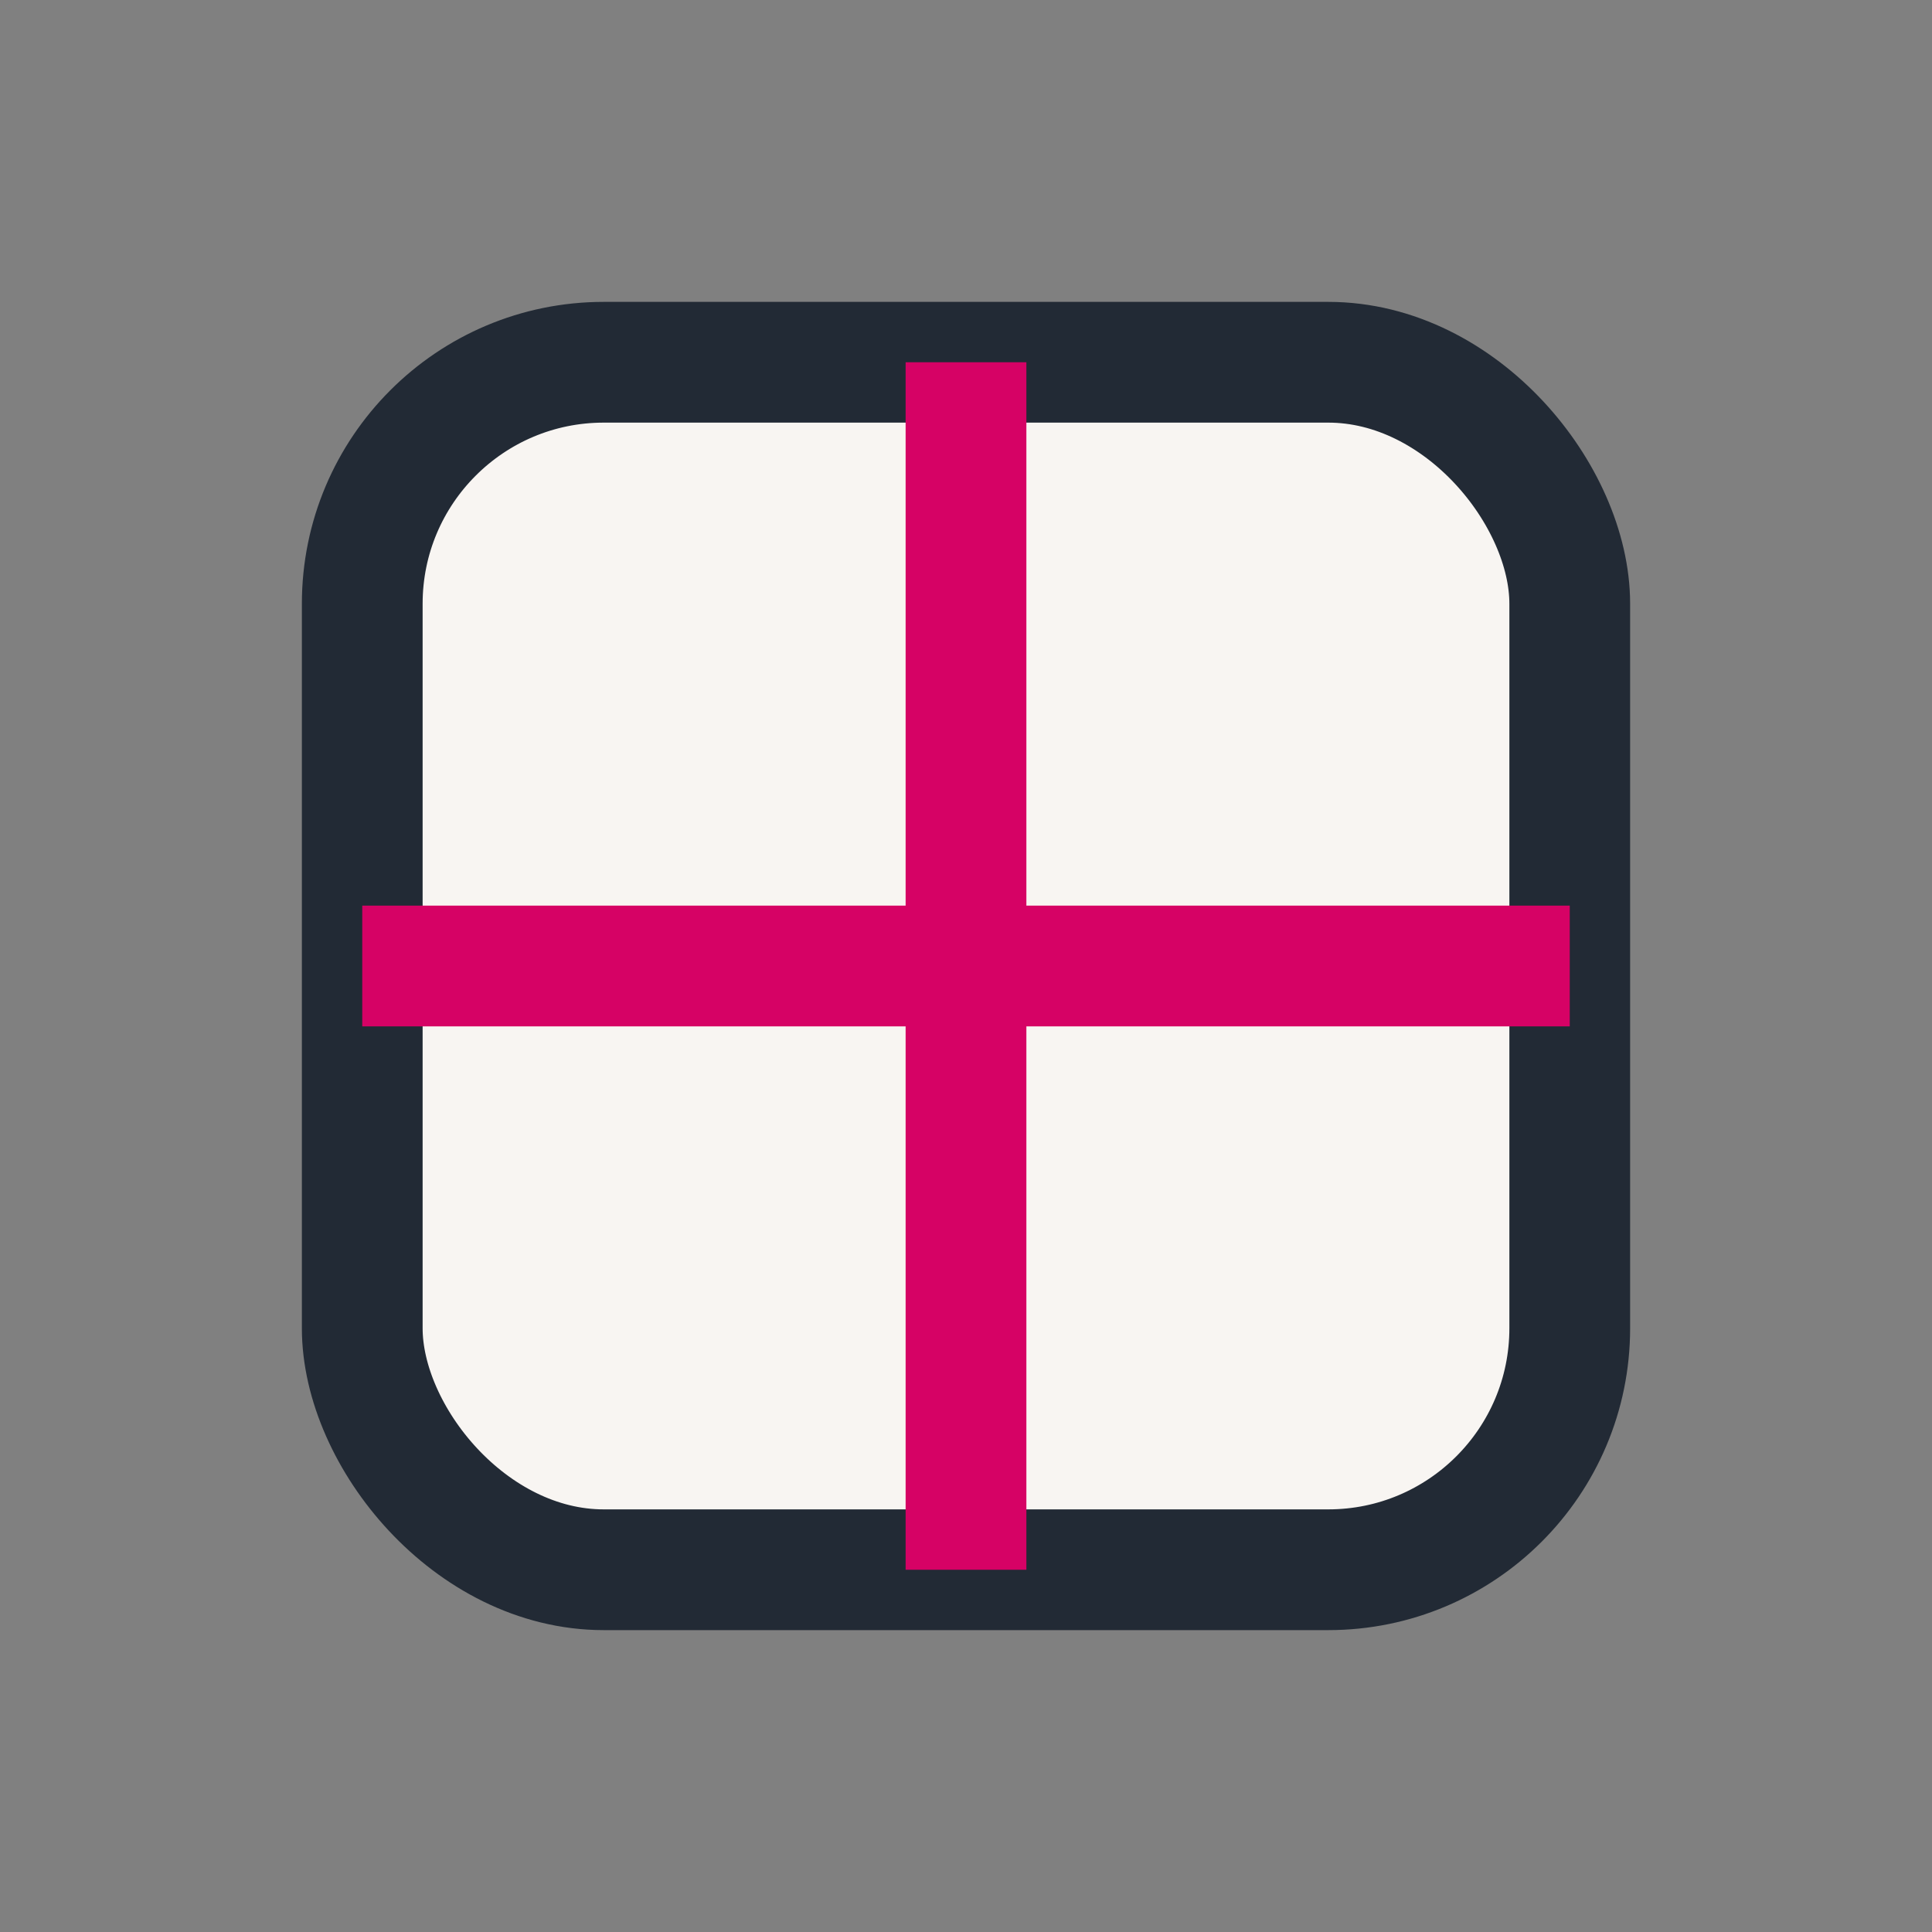
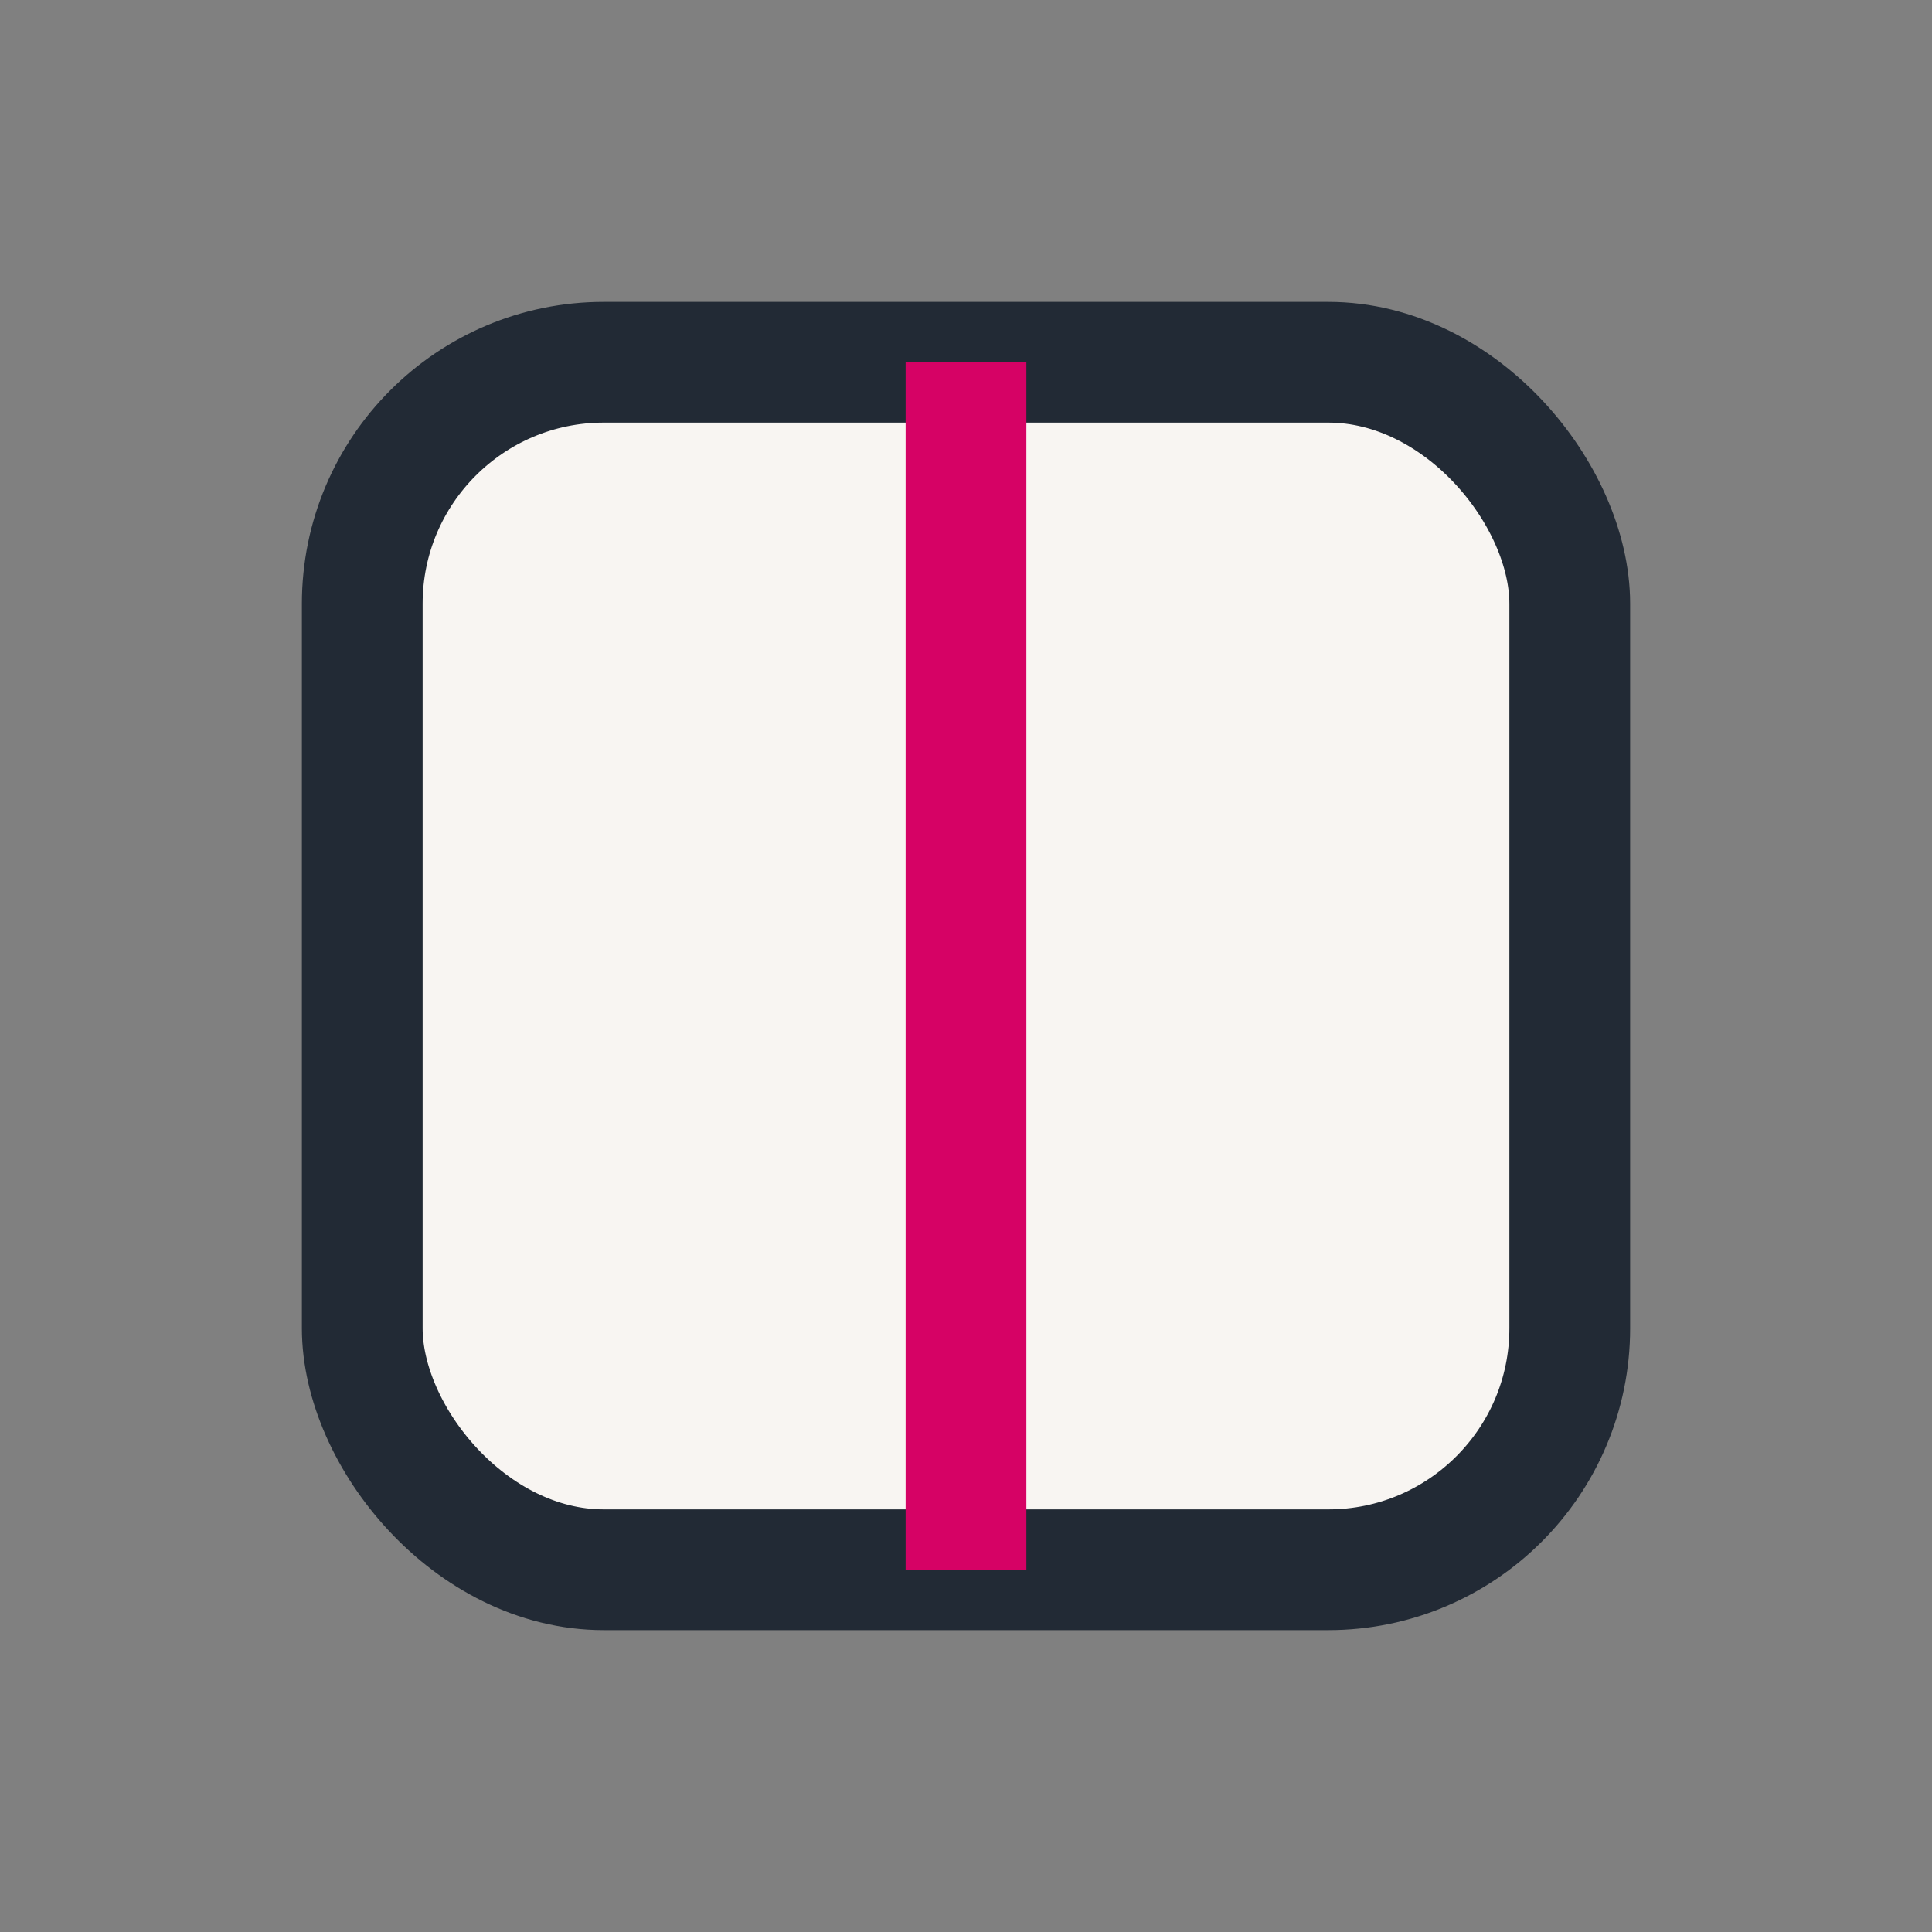
<svg xmlns="http://www.w3.org/2000/svg" width="32" height="32" viewBox="0 0 32 32">
  <rect x="0" y="0" width="32" height="32" fill="#808080" stroke="none" />
  <rect x="6" y="6" width="20" height="20" rx="4" fill="#F8F5F2" stroke="#222A35" stroke-width="2" />
  <line x1="16" y1="6" x2="16" y2="26" stroke="#D60265" stroke-width="2" />
-   <line x1="6" y1="16" x2="26" y2="16" stroke="#D60265" stroke-width="2" />
</svg>